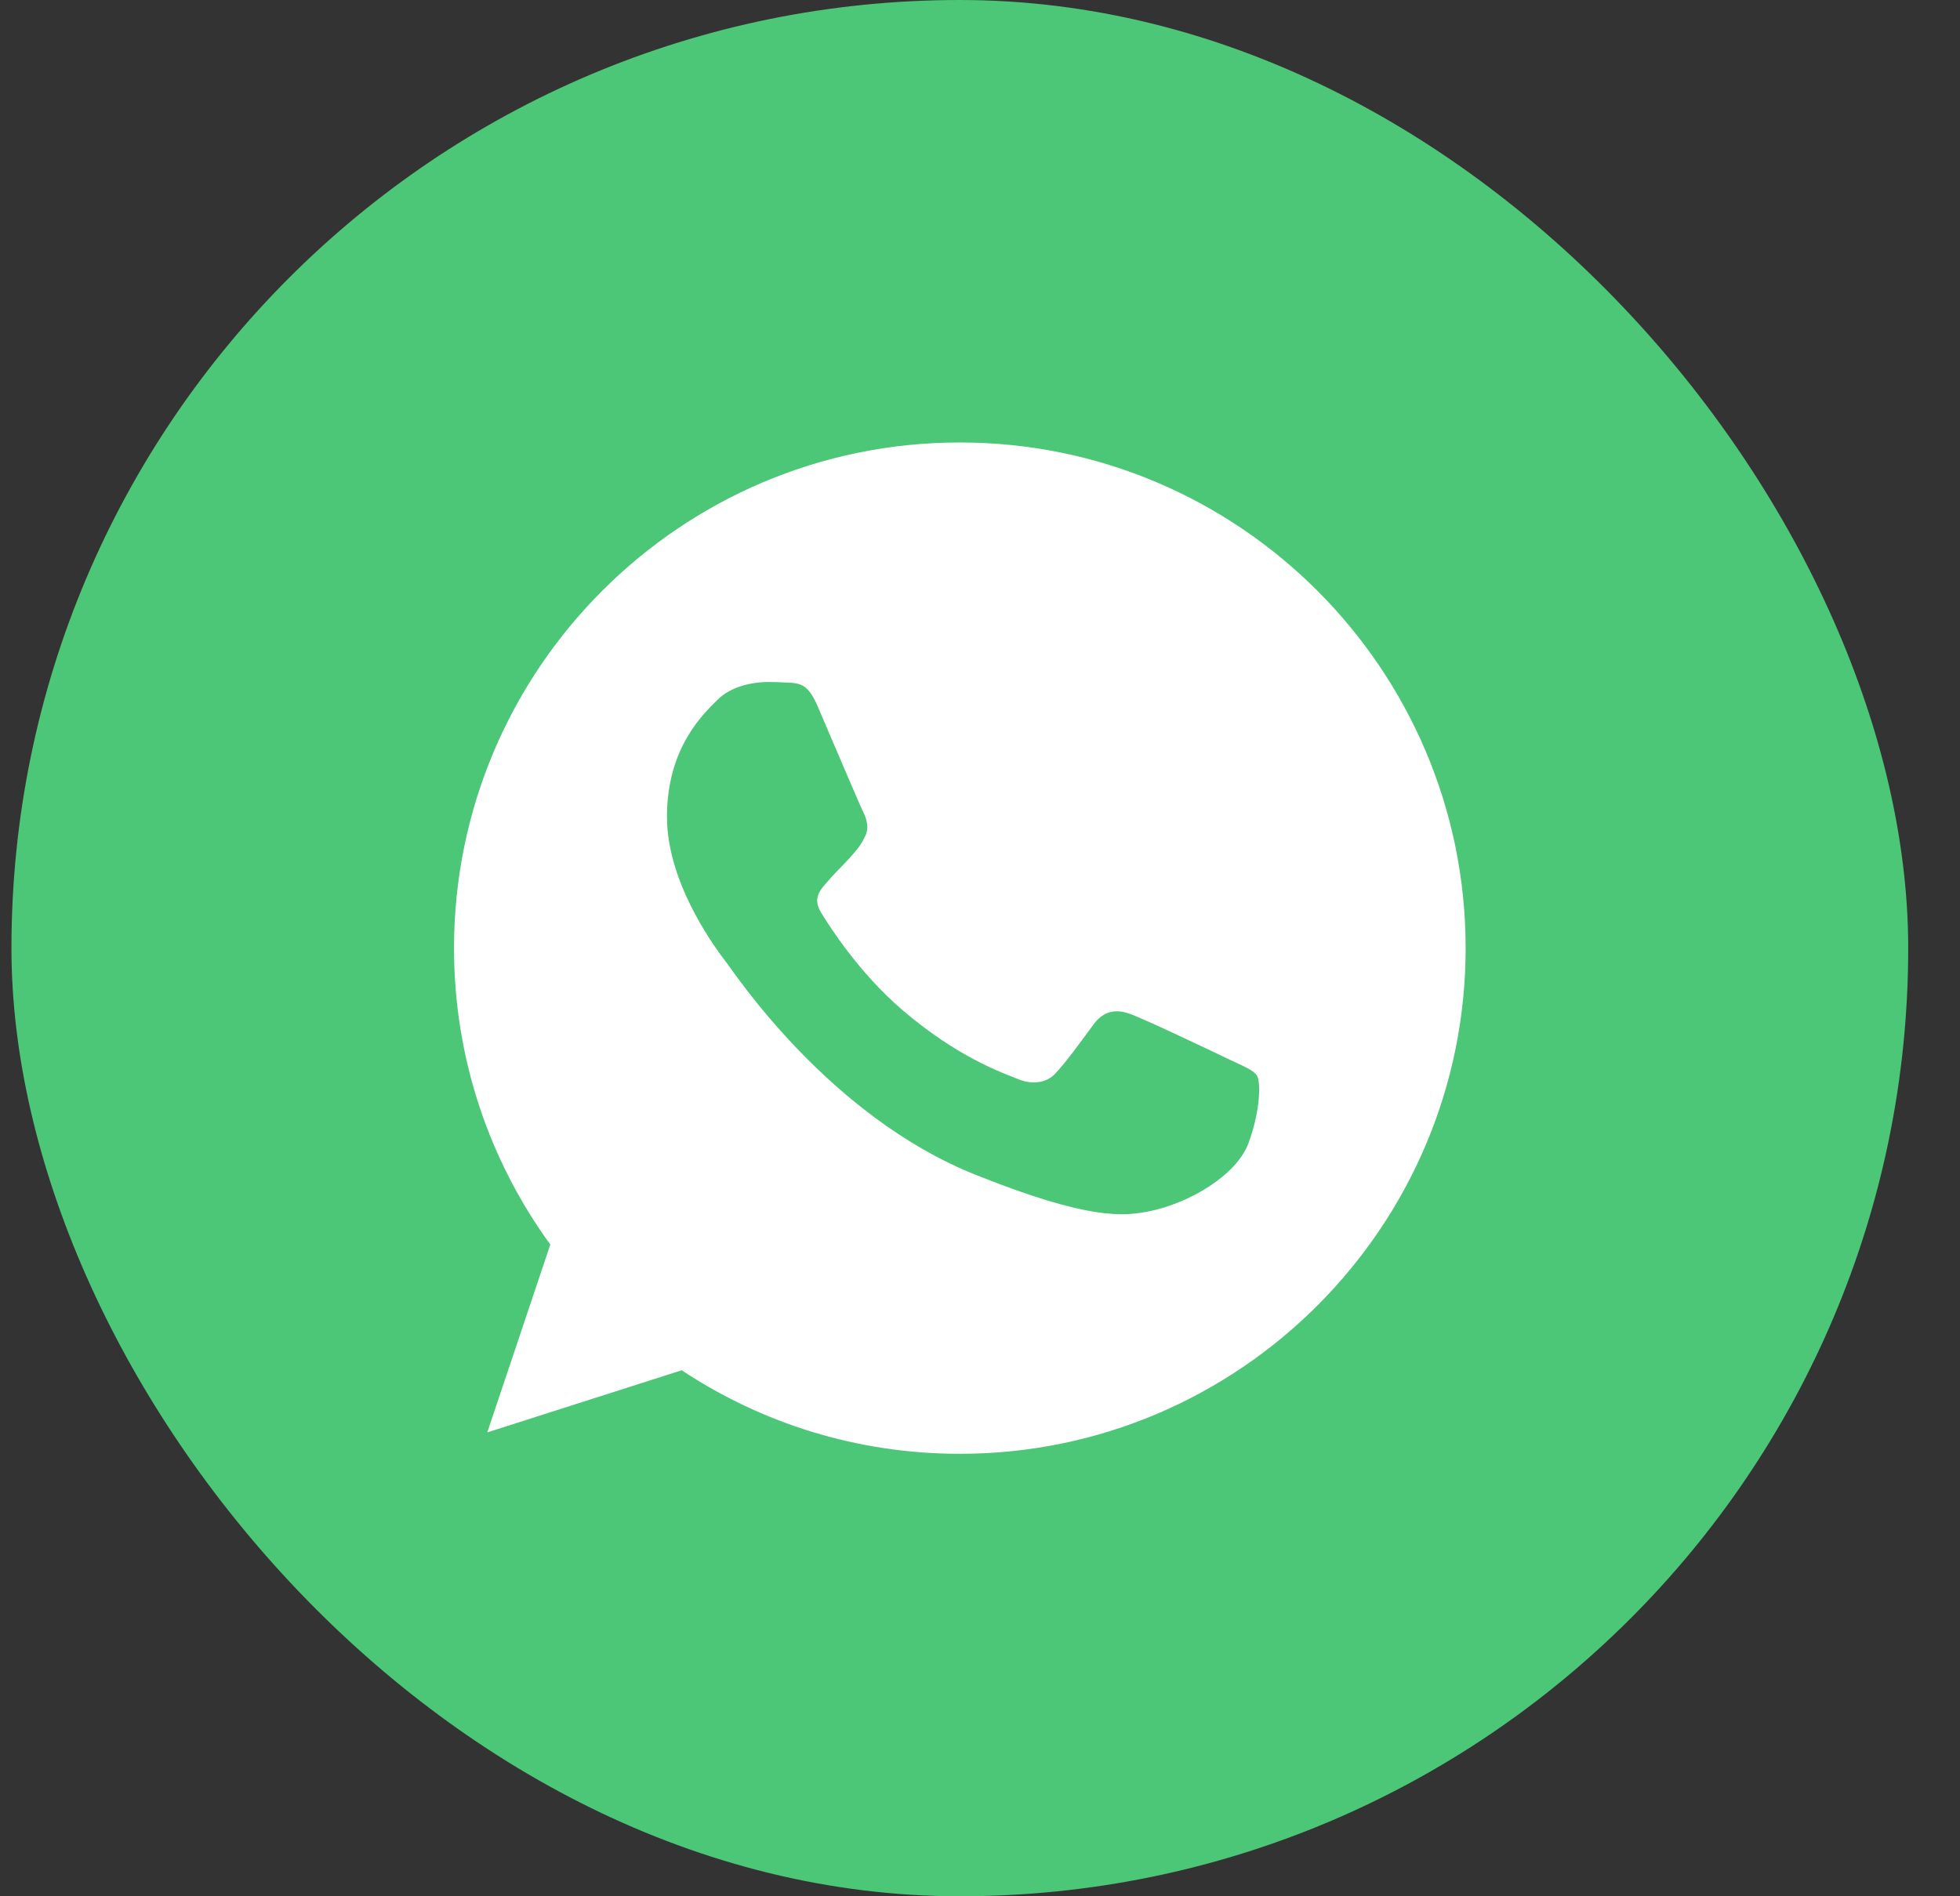
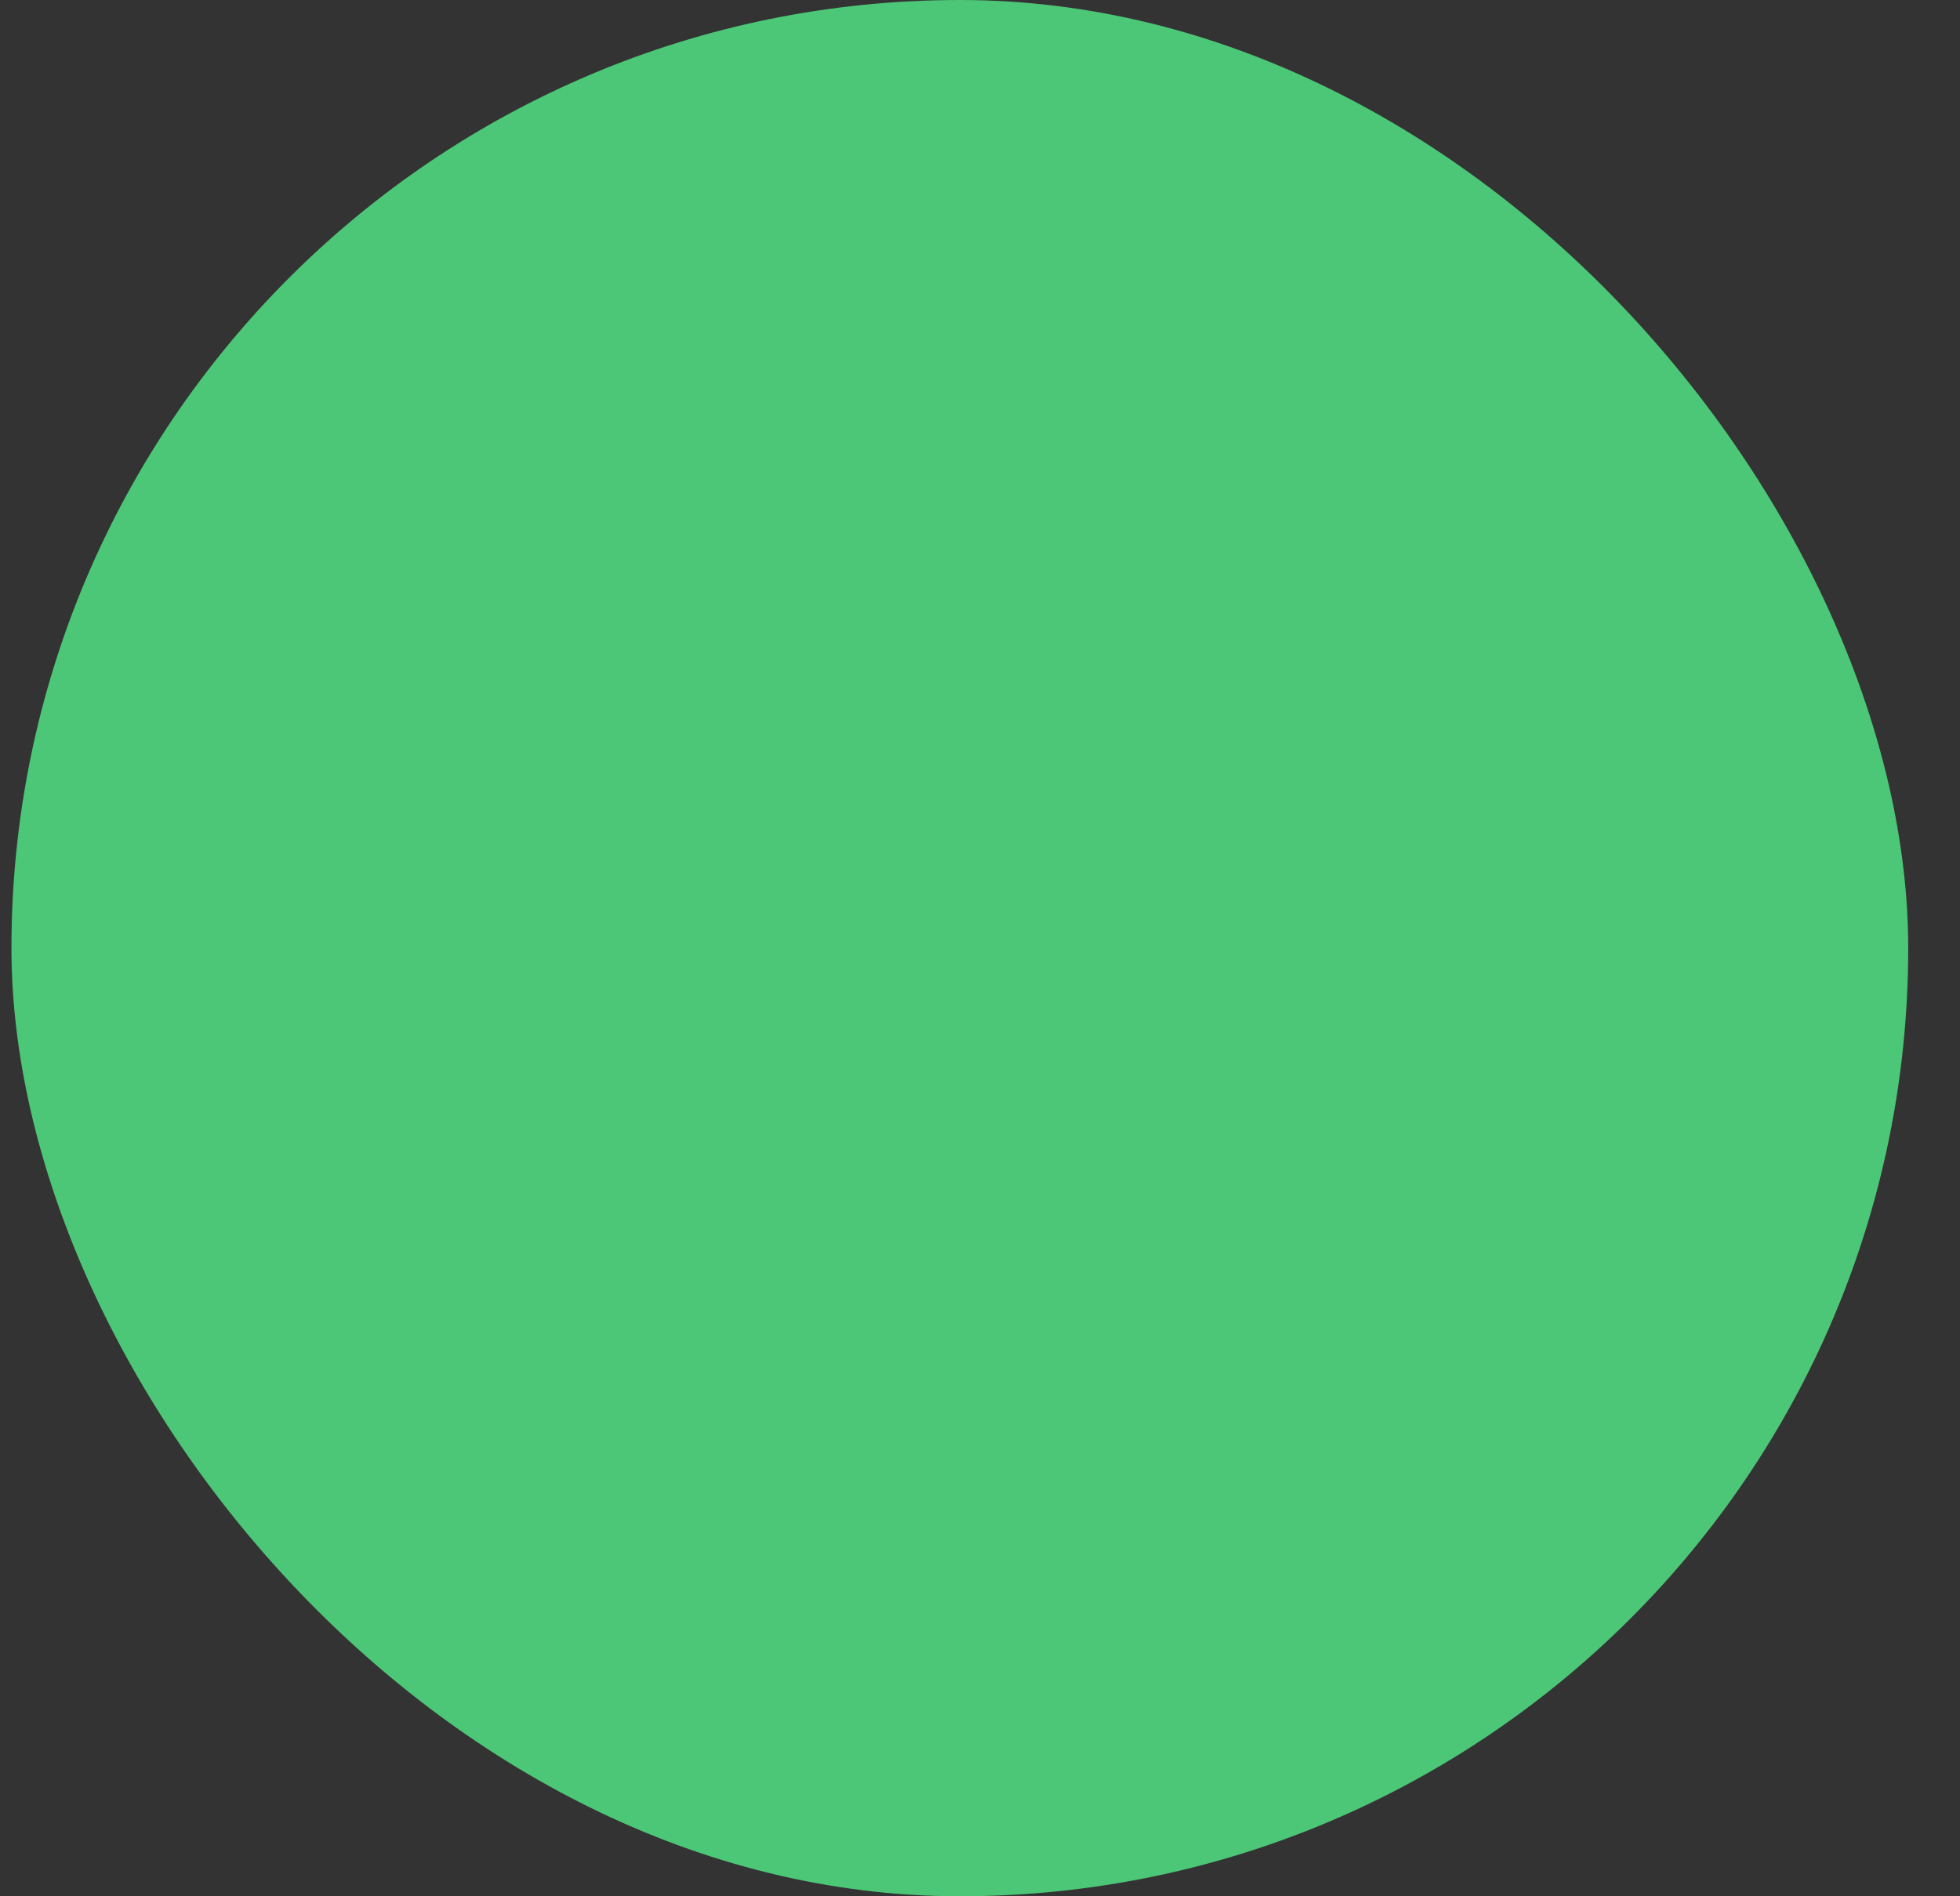
<svg xmlns="http://www.w3.org/2000/svg" width="31" height="30" viewBox="0 0 31 30" fill="none">
  <rect x="0" y="0" width="31" height="30" fill="#333333" stroke="none" />
  <rect x="0.181" width="30" height="30" rx="15" fill="#4CC777" />
-   <path d="M15.183 7H15.179C10.768 7 7.181 10.588 7.181 15C7.181 16.75 7.745 18.372 8.704 19.689L7.707 22.661L10.782 21.678C12.047 22.516 13.556 23 15.183 23C19.594 23 23.181 19.411 23.181 15C23.181 10.589 19.594 7 15.183 7Z" fill="white" />
-   <path d="M19.748 18.081C19.557 18.602 18.8 19.033 18.196 19.159C17.783 19.244 17.243 19.312 15.426 18.584C13.101 17.655 11.605 15.374 11.488 15.226C11.376 15.078 10.549 14.018 10.549 12.922C10.549 11.826 11.125 11.292 11.357 11.063C11.548 10.875 11.864 10.789 12.166 10.789C12.264 10.789 12.352 10.794 12.431 10.798C12.664 10.807 12.78 10.821 12.933 11.175C13.124 11.619 13.589 12.715 13.644 12.827C13.701 12.94 13.757 13.093 13.678 13.241C13.604 13.394 13.538 13.461 13.422 13.591C13.305 13.721 13.194 13.82 13.078 13.96C12.971 14.081 12.85 14.211 12.985 14.435C13.119 14.655 13.584 15.387 14.268 15.975C15.151 16.734 15.867 16.977 16.123 17.08C16.314 17.156 16.541 17.138 16.68 16.995C16.857 16.811 17.076 16.505 17.298 16.204C17.456 15.989 17.656 15.962 17.866 16.038C18.079 16.11 19.209 16.649 19.442 16.761C19.674 16.874 19.827 16.927 19.883 17.022C19.939 17.116 19.939 17.56 19.748 18.081Z" fill="#4CC777" />
</svg>